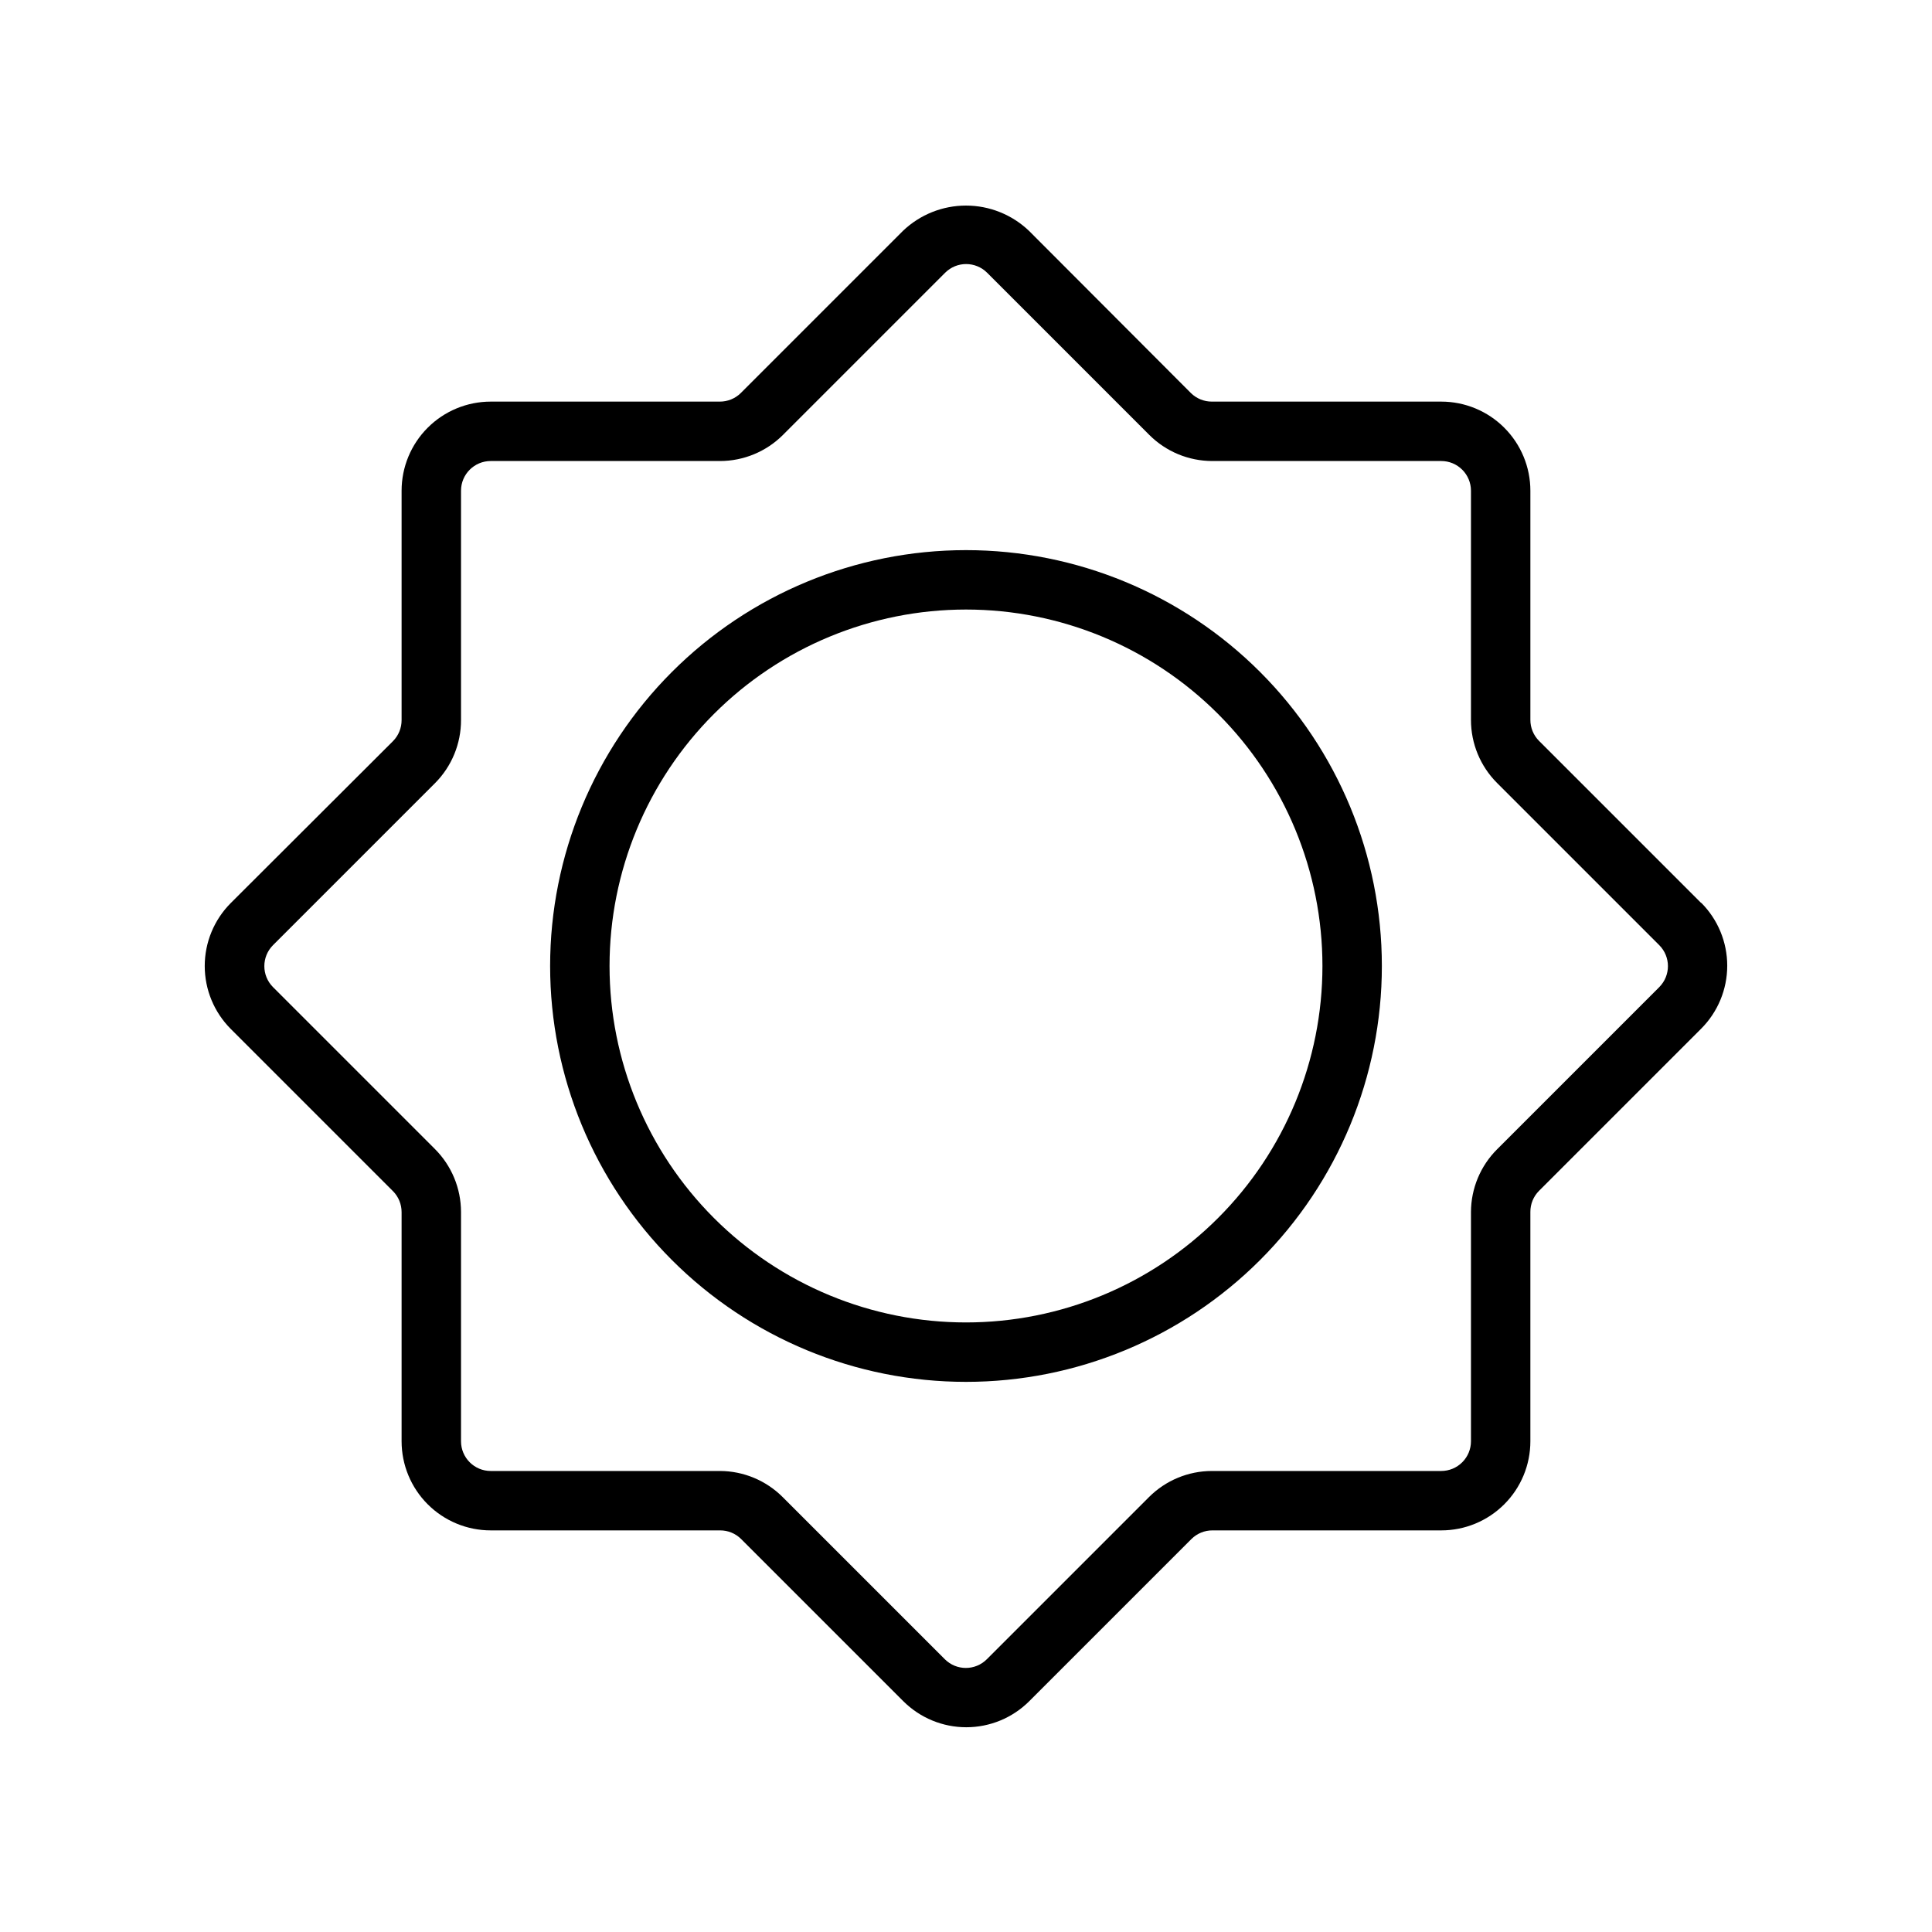
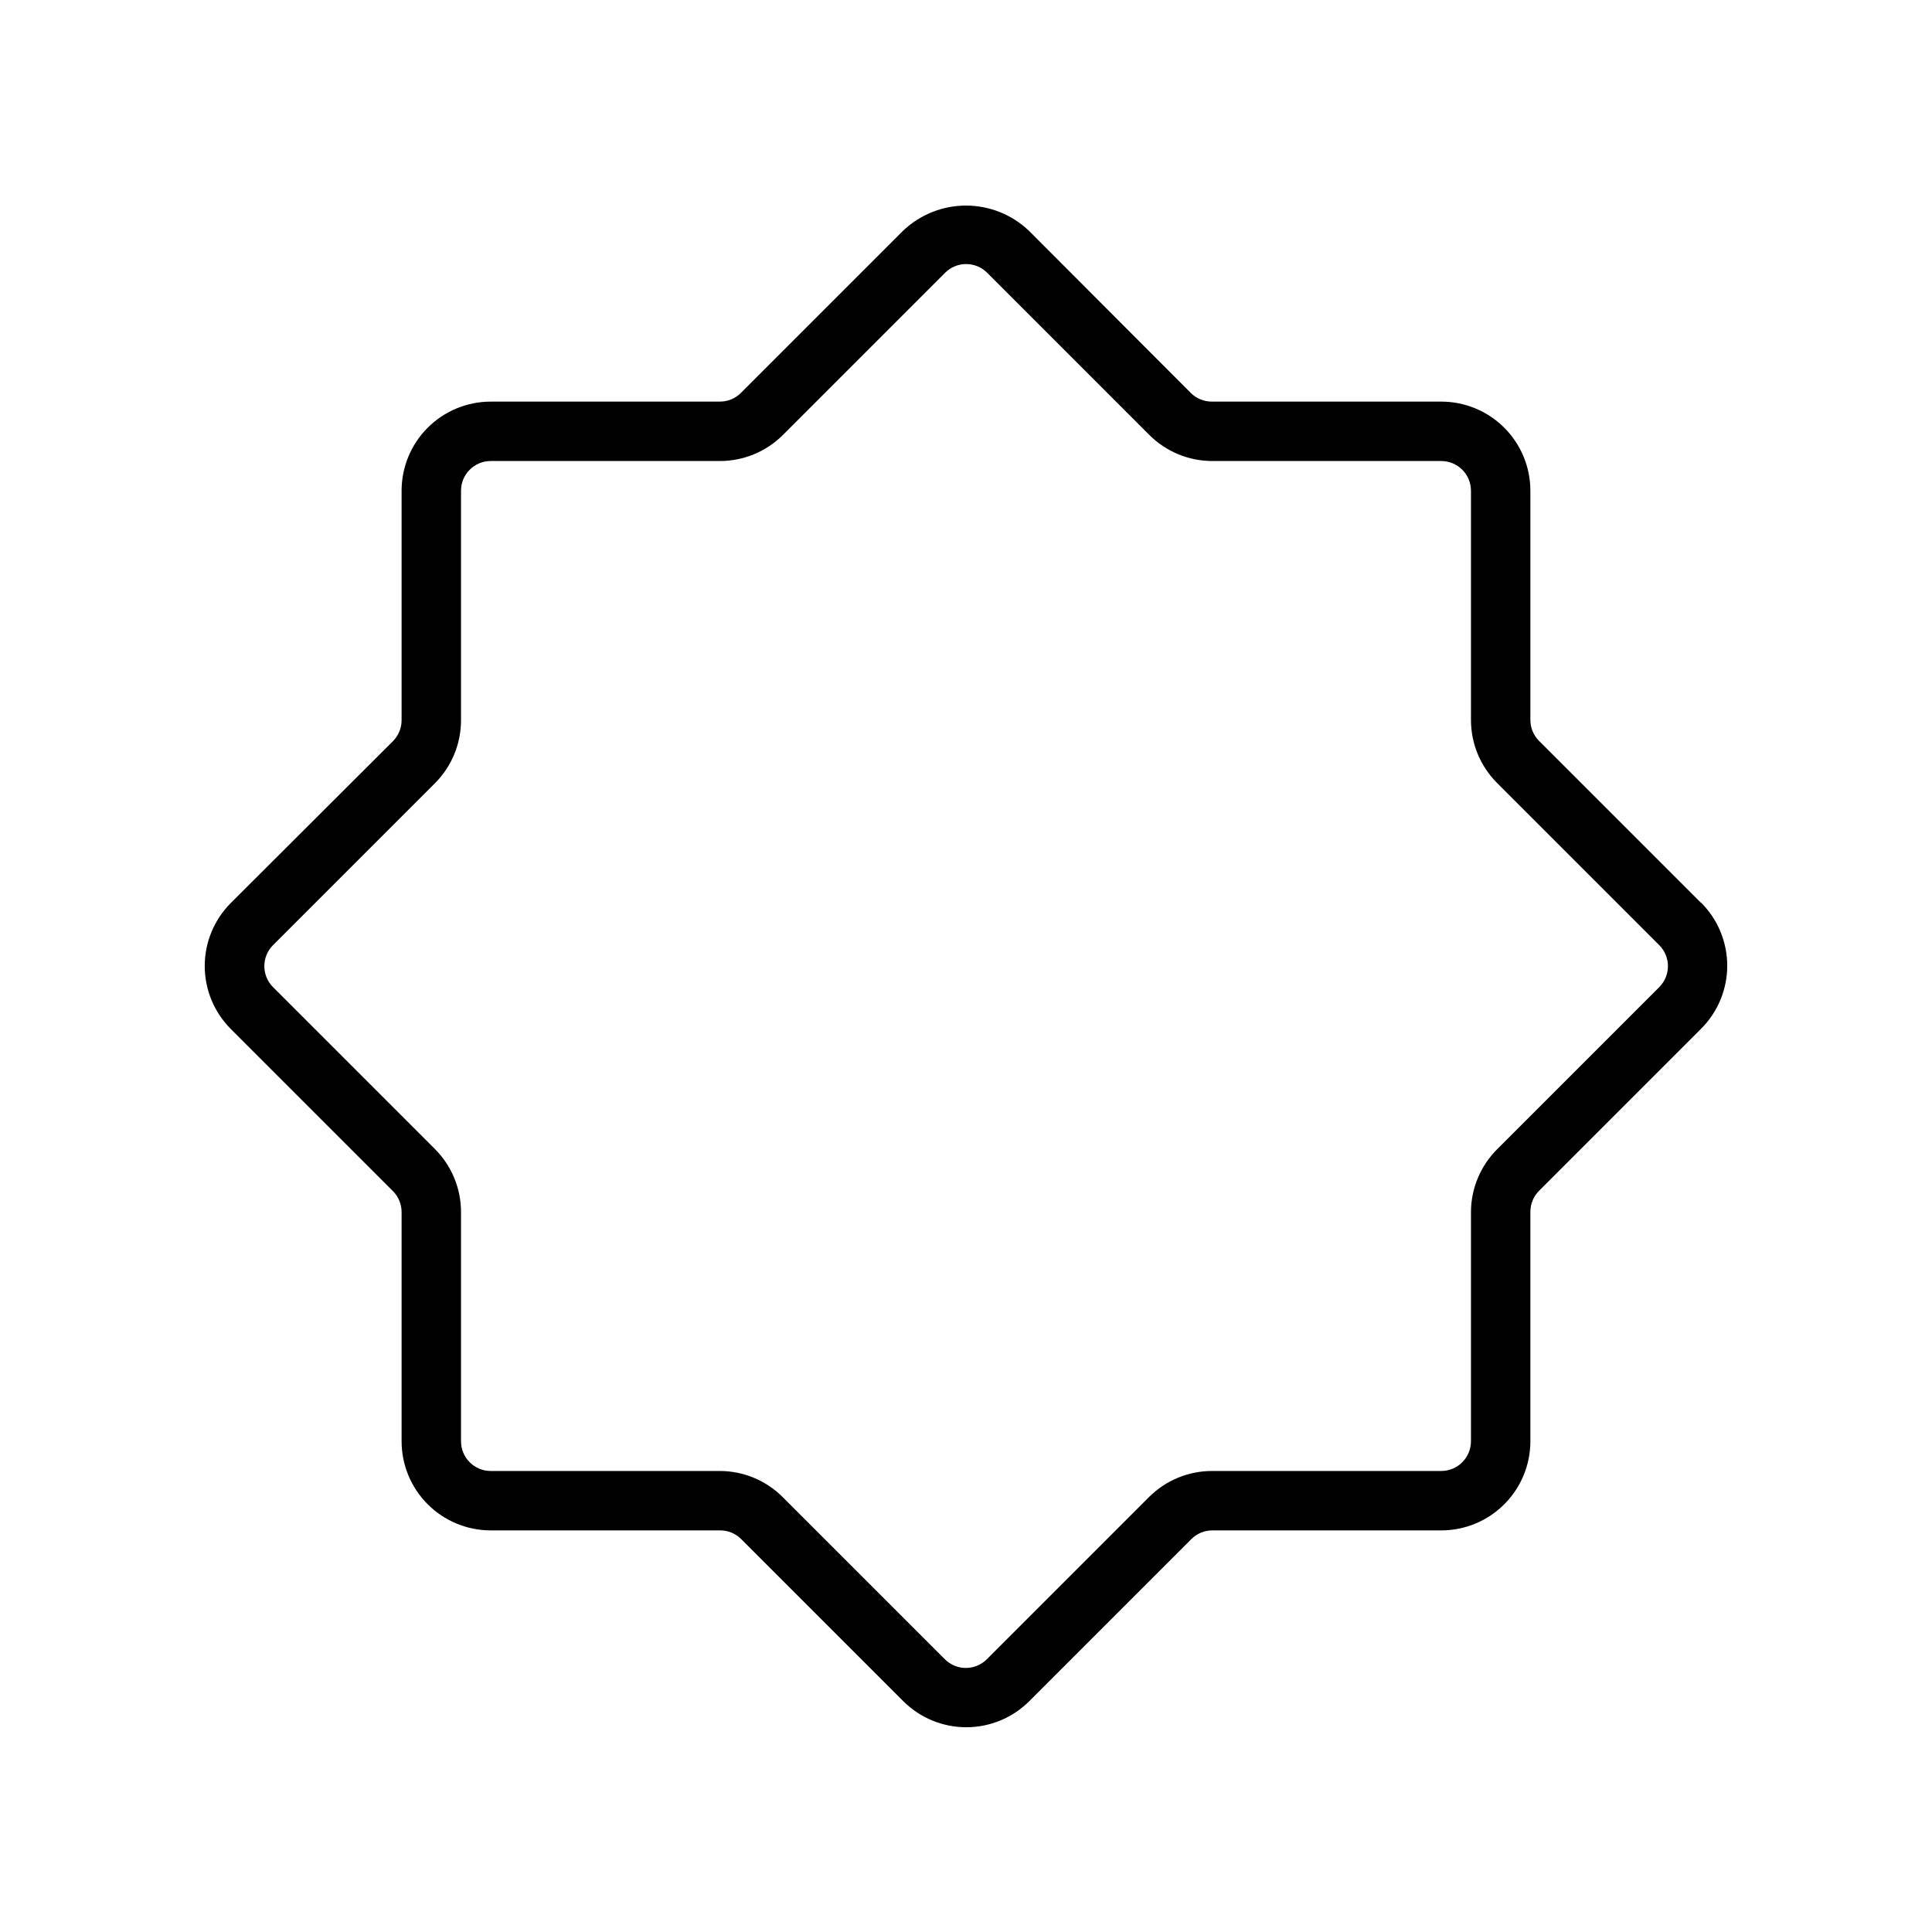
<svg xmlns="http://www.w3.org/2000/svg" fill="#000000" width="800px" height="800px" version="1.1" viewBox="144 144 512 512">
  <g>
-     <path d="m400 289.79c-29.23 0-57.262 11.613-77.93 32.281-20.668 20.668-32.281 48.699-32.281 77.93 0 29.227 11.613 57.258 32.281 77.926 20.668 20.668 48.699 32.281 77.93 32.281 29.227 0 57.258-11.613 77.926-32.281s32.281-48.699 32.281-77.926c0-29.23-11.613-57.262-32.281-77.93-20.668-20.668-48.699-32.281-77.926-32.281zm0 204.67c-25.055 0-49.082-9.949-66.797-27.668-17.715-17.715-27.668-41.742-27.668-66.793 0-25.055 9.953-49.082 27.668-66.797s41.742-27.668 66.797-27.668c25.051 0 49.078 9.953 66.793 27.668 17.719 17.715 27.668 41.742 27.668 66.797 0 25.051-9.949 49.078-27.668 66.793-17.715 17.719-41.742 27.668-66.793 27.668z" />
    <path d="m594.83 383.31-42.98-42.98c-1.477-1.484-2.297-3.496-2.285-5.59v-60.691c0-6.266-2.488-12.27-6.918-16.699-4.426-4.43-10.434-6.918-16.699-6.918h-60.77c-2.094 0.012-4.106-0.809-5.59-2.281l-42.902-42.984c-4.496-4.289-10.473-6.688-16.688-6.688-6.219 0-12.195 2.398-16.691 6.688l-42.98 42.98v0.004c-1.484 1.473-3.496 2.293-5.59 2.281h-60.691c-6.266 0-12.27 2.488-16.699 6.918-4.43 4.43-6.918 10.434-6.918 16.699v60.773-0.004c0.012 2.094-0.809 4.106-2.281 5.59l-42.984 42.902c-4.422 4.43-6.906 10.43-6.906 16.691 0 6.258 2.484 12.258 6.906 16.688l42.98 42.98h0.004c1.473 1.484 2.293 3.496 2.281 5.59v60.691c0 6.266 2.488 12.273 6.918 16.699 4.43 4.43 10.434 6.918 16.699 6.918h60.773-0.004c2.094-0.012 4.106 0.809 5.59 2.285l42.98 42.98c4.43 4.422 10.434 6.906 16.691 6.906s12.262-2.484 16.688-6.906l42.98-42.98c1.488-1.477 3.496-2.297 5.59-2.285h60.613c6.266 0 12.273-2.488 16.699-6.918 4.43-4.426 6.918-10.434 6.918-16.699v-60.77c-0.012-2.094 0.809-4.106 2.285-5.59l42.98-42.98c4.422-4.43 6.906-10.43 6.906-16.691 0-6.258-2.484-12.258-6.906-16.688zm-11.098 22.277-42.984 42.984c-4.41 4.402-6.902 10.375-6.926 16.609v60.77c0 2.09-0.832 4.09-2.309 5.566s-3.477 2.309-5.566 2.309h-60.77c-6.262 0.004-12.266 2.496-16.691 6.926l-42.98 42.98c-3.07 3.055-8.027 3.055-11.098 0l-42.98-42.98c-4.406-4.41-10.379-6.902-16.613-6.926h-60.77c-4.348 0-7.871-3.527-7.871-7.875v-60.77c-0.008-6.262-2.5-12.266-6.93-16.691l-42.902-42.902c-3.051-3.07-3.051-8.027 0-11.098l42.98-42.98c4.402-4.438 6.867-10.441 6.852-16.691v-60.77c0-4.348 3.523-7.871 7.871-7.871h60.773-0.004c6.262-0.008 12.266-2.5 16.691-6.93l42.98-42.98c3.07-3.051 8.027-3.051 11.098 0l42.98 42.98h0.004c4.422 4.43 10.426 6.922 16.688 6.93h60.691c2.09 0 4.09 0.828 5.566 2.305 1.477 1.477 2.309 3.477 2.309 5.566v60.773-0.004c0.004 6.262 2.496 12.266 6.926 16.691l42.98 42.98c3.055 3.07 3.055 8.027 0 11.098z" />
  </g>
</svg>